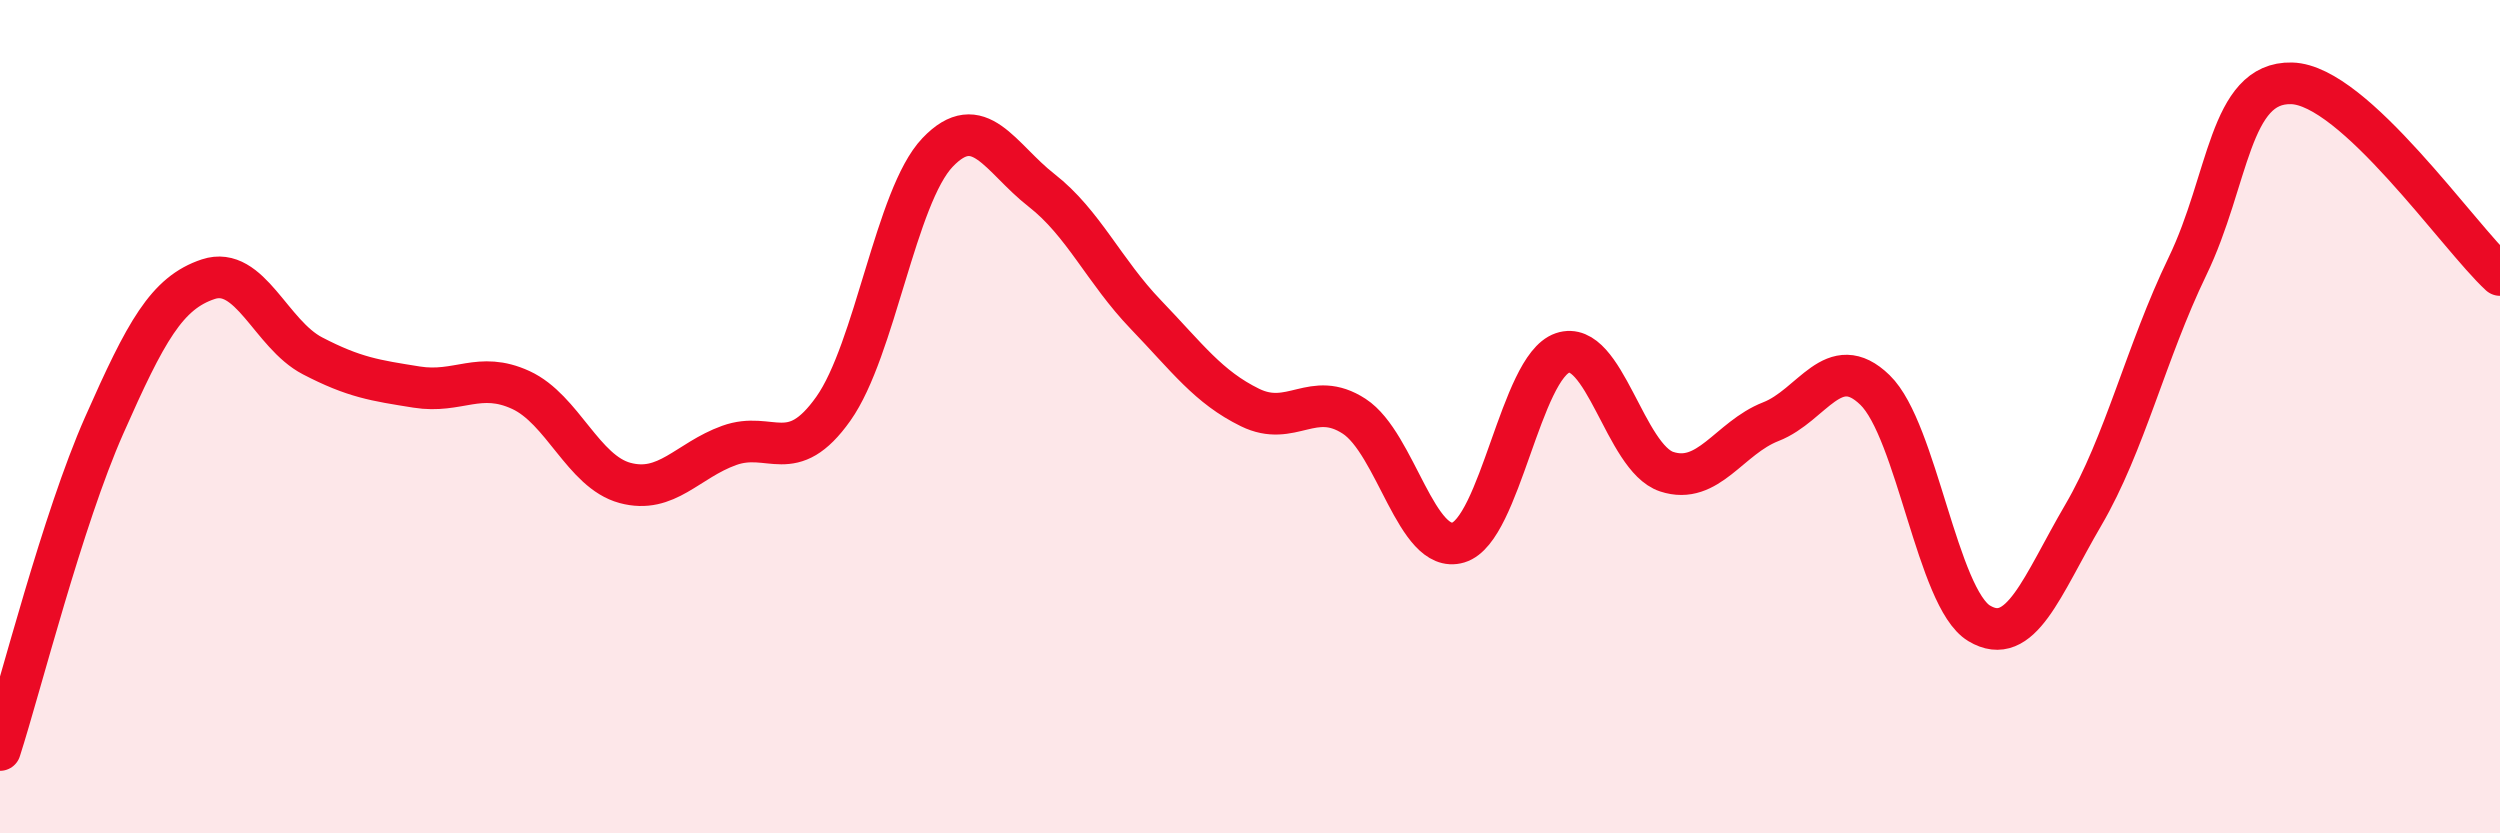
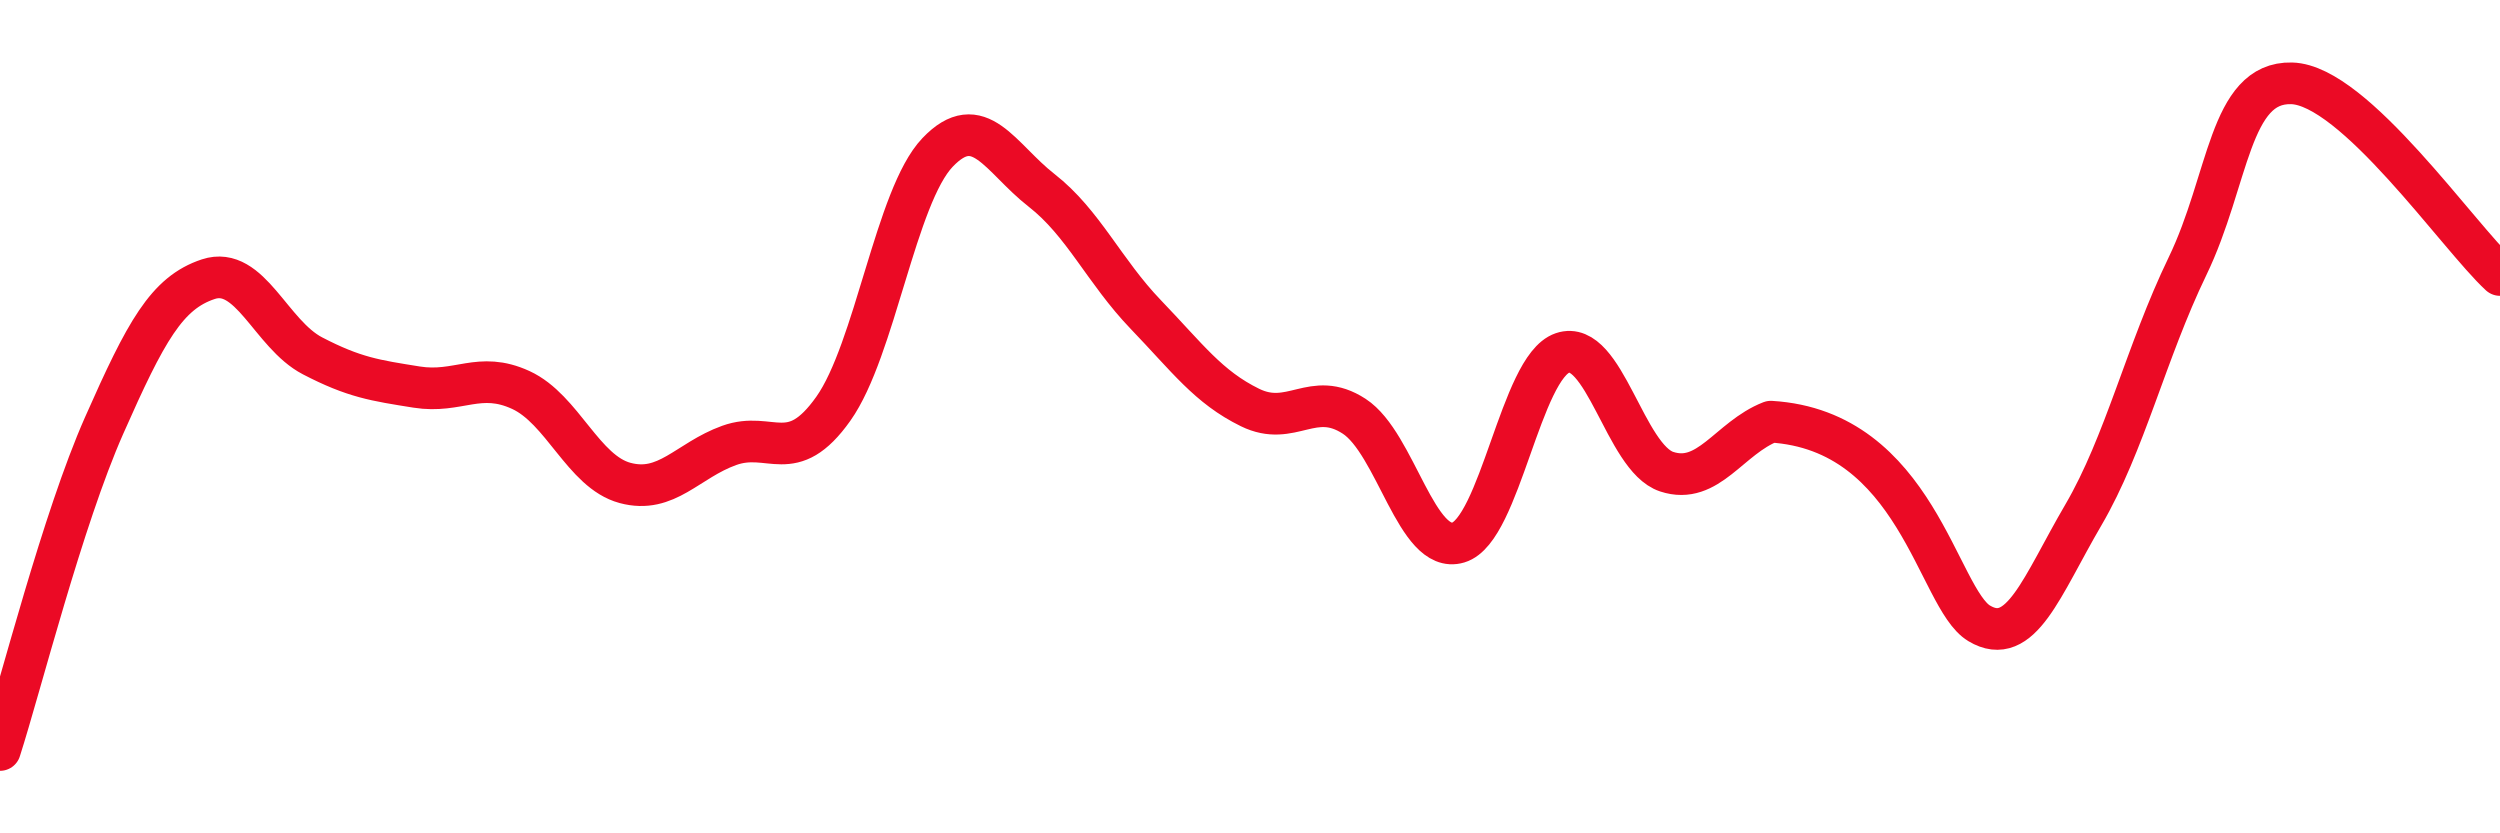
<svg xmlns="http://www.w3.org/2000/svg" width="60" height="20" viewBox="0 0 60 20">
-   <path d="M 0,18 C 0.5,16.44 1.5,12.47 2.5,10.21 C 3.5,7.95 4,7.03 5,6.7 C 6,6.37 6.5,8.02 7.5,8.54 C 8.5,9.06 9,9.13 10,9.29 C 11,9.45 11.5,8.9 12.5,9.36 C 13.5,9.82 14,11.32 15,11.59 C 16,11.86 16.5,11.05 17.5,10.69 C 18.5,10.33 19,11.22 20,9.81 C 21,8.4 21.5,4.71 22.5,3.66 C 23.5,2.61 24,3.79 25,4.57 C 26,5.35 26.5,6.51 27.5,7.55 C 28.5,8.59 29,9.29 30,9.78 C 31,10.27 31.5,9.34 32.5,9.99 C 33.5,10.64 34,13.32 35,13.02 C 36,12.72 36.5,8.81 37.5,8.47 C 38.5,8.13 39,10.99 40,11.32 C 41,11.65 41.5,10.51 42.5,10.12 C 43.5,9.73 44,8.39 45,9.36 C 46,10.33 46.5,14.36 47.5,14.96 C 48.5,15.56 49,14.07 50,12.36 C 51,10.65 51.5,8.46 52.5,6.39 C 53.5,4.32 53.5,1.96 55,2 C 56.5,2.04 59,5.68 60,6.6L60 20L0 20Z" fill="#EB0A25" opacity="0.1" stroke-linecap="round" stroke-linejoin="round" />
-   <path d="M 0,18 C 0.5,16.44 1.5,12.47 2.5,10.21 C 3.5,7.95 4,7.03 5,6.7 C 6,6.37 6.5,8.02 7.5,8.54 C 8.5,9.06 9,9.13 10,9.29 C 11,9.45 11.5,8.9 12.5,9.36 C 13.5,9.82 14,11.32 15,11.59 C 16,11.86 16.5,11.05 17.5,10.69 C 18.5,10.33 19,11.22 20,9.81 C 21,8.4 21.5,4.71 22.5,3.66 C 23.5,2.61 24,3.79 25,4.57 C 26,5.35 26.5,6.51 27.5,7.55 C 28.5,8.59 29,9.29 30,9.78 C 31,10.27 31.5,9.34 32.5,9.99 C 33.5,10.64 34,13.32 35,13.02 C 36,12.72 36.5,8.81 37.5,8.47 C 38.5,8.13 39,10.99 40,11.32 C 41,11.65 41.5,10.51 42.5,10.12 C 43.5,9.73 44,8.39 45,9.36 C 46,10.33 46.5,14.36 47.5,14.96 C 48.5,15.56 49,14.07 50,12.36 C 51,10.65 51.5,8.46 52.5,6.39 C 53.5,4.32 53.5,1.96 55,2 C 56.5,2.04 59,5.68 60,6.6" stroke="#EB0A25" stroke-width="1" fill="none" stroke-linecap="round" stroke-linejoin="round" />
+   <path d="M 0,18 C 0.5,16.44 1.5,12.47 2.5,10.21 C 3.5,7.95 4,7.03 5,6.7 C 6,6.37 6.5,8.02 7.5,8.54 C 8.5,9.06 9,9.13 10,9.29 C 11,9.45 11.5,8.9 12.5,9.36 C 13.5,9.82 14,11.32 15,11.59 C 16,11.86 16.5,11.05 17.5,10.69 C 18.5,10.33 19,11.22 20,9.81 C 21,8.4 21.5,4.71 22.5,3.66 C 23.5,2.61 24,3.79 25,4.57 C 26,5.35 26.5,6.51 27.5,7.55 C 28.5,8.59 29,9.29 30,9.78 C 31,10.27 31.5,9.34 32.5,9.99 C 33.5,10.64 34,13.32 35,13.02 C 36,12.72 36.5,8.81 37.5,8.47 C 38.5,8.13 39,10.99 40,11.32 C 41,11.65 41.5,10.51 42.5,10.12 C 46,10.33 46.5,14.36 47.5,14.96 C 48.5,15.56 49,14.07 50,12.36 C 51,10.65 51.5,8.46 52.5,6.39 C 53.5,4.32 53.5,1.96 55,2 C 56.5,2.04 59,5.68 60,6.6" stroke="#EB0A25" stroke-width="1" fill="none" stroke-linecap="round" stroke-linejoin="round" />
</svg>